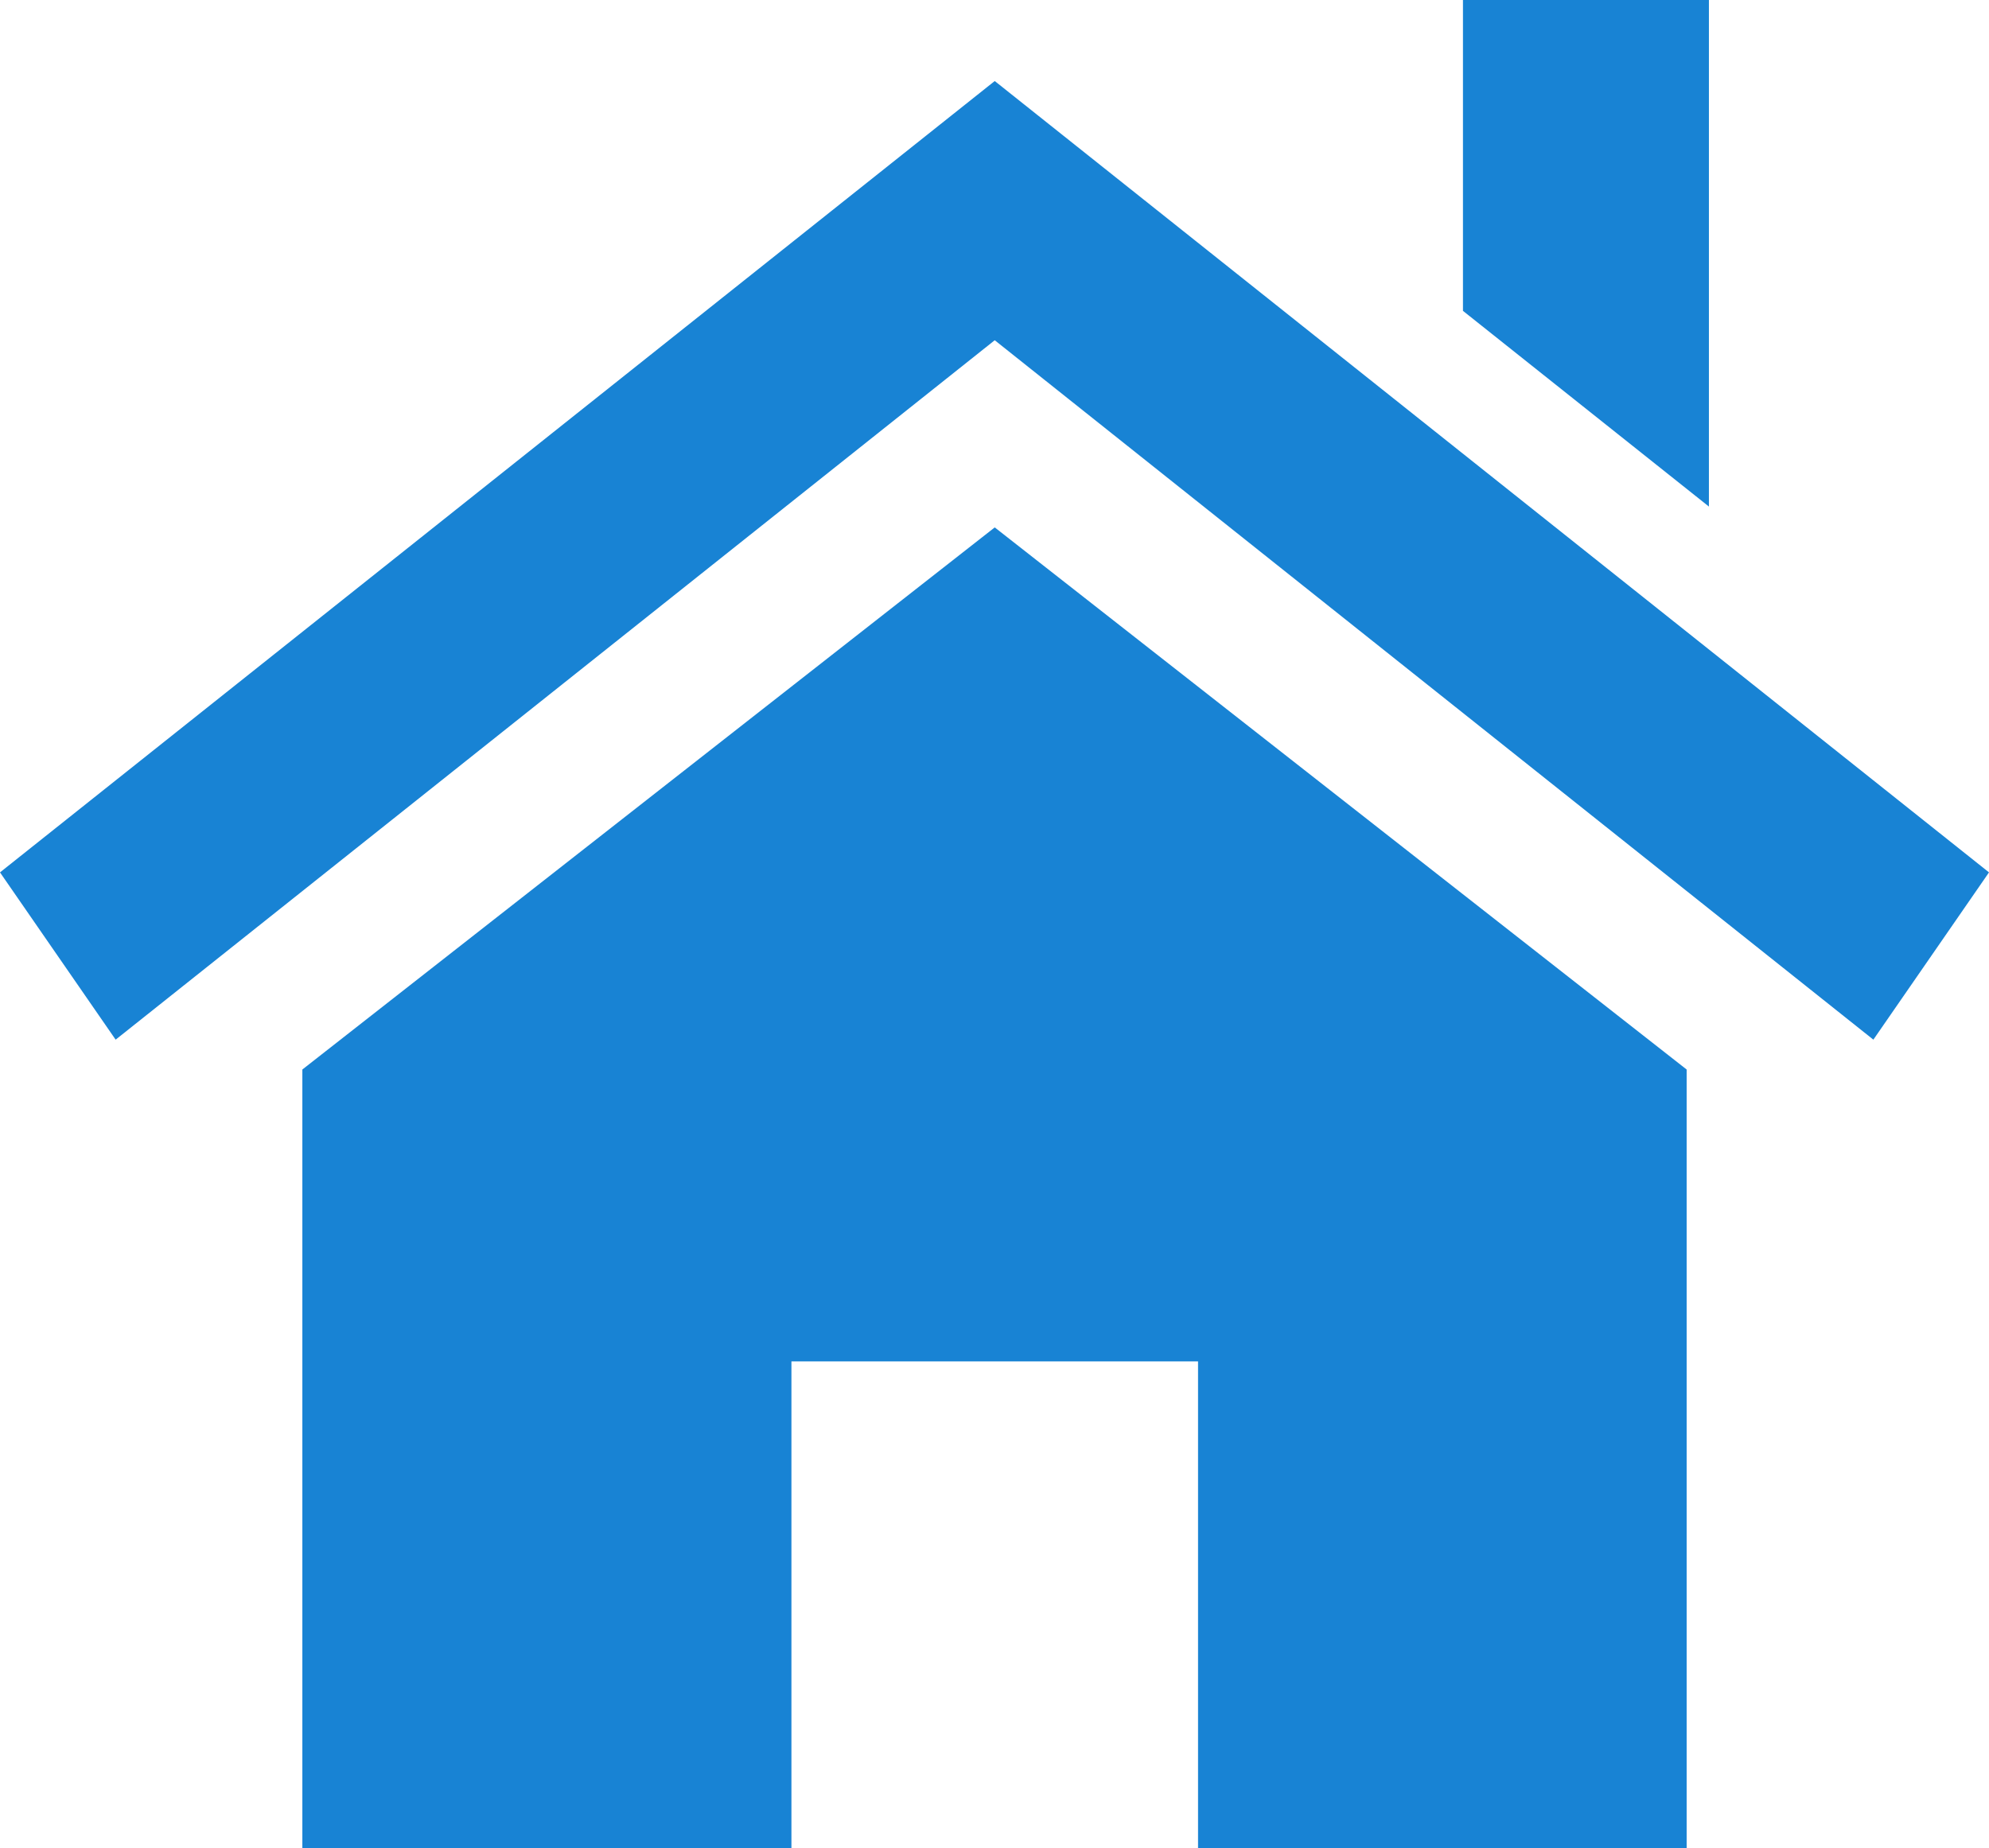
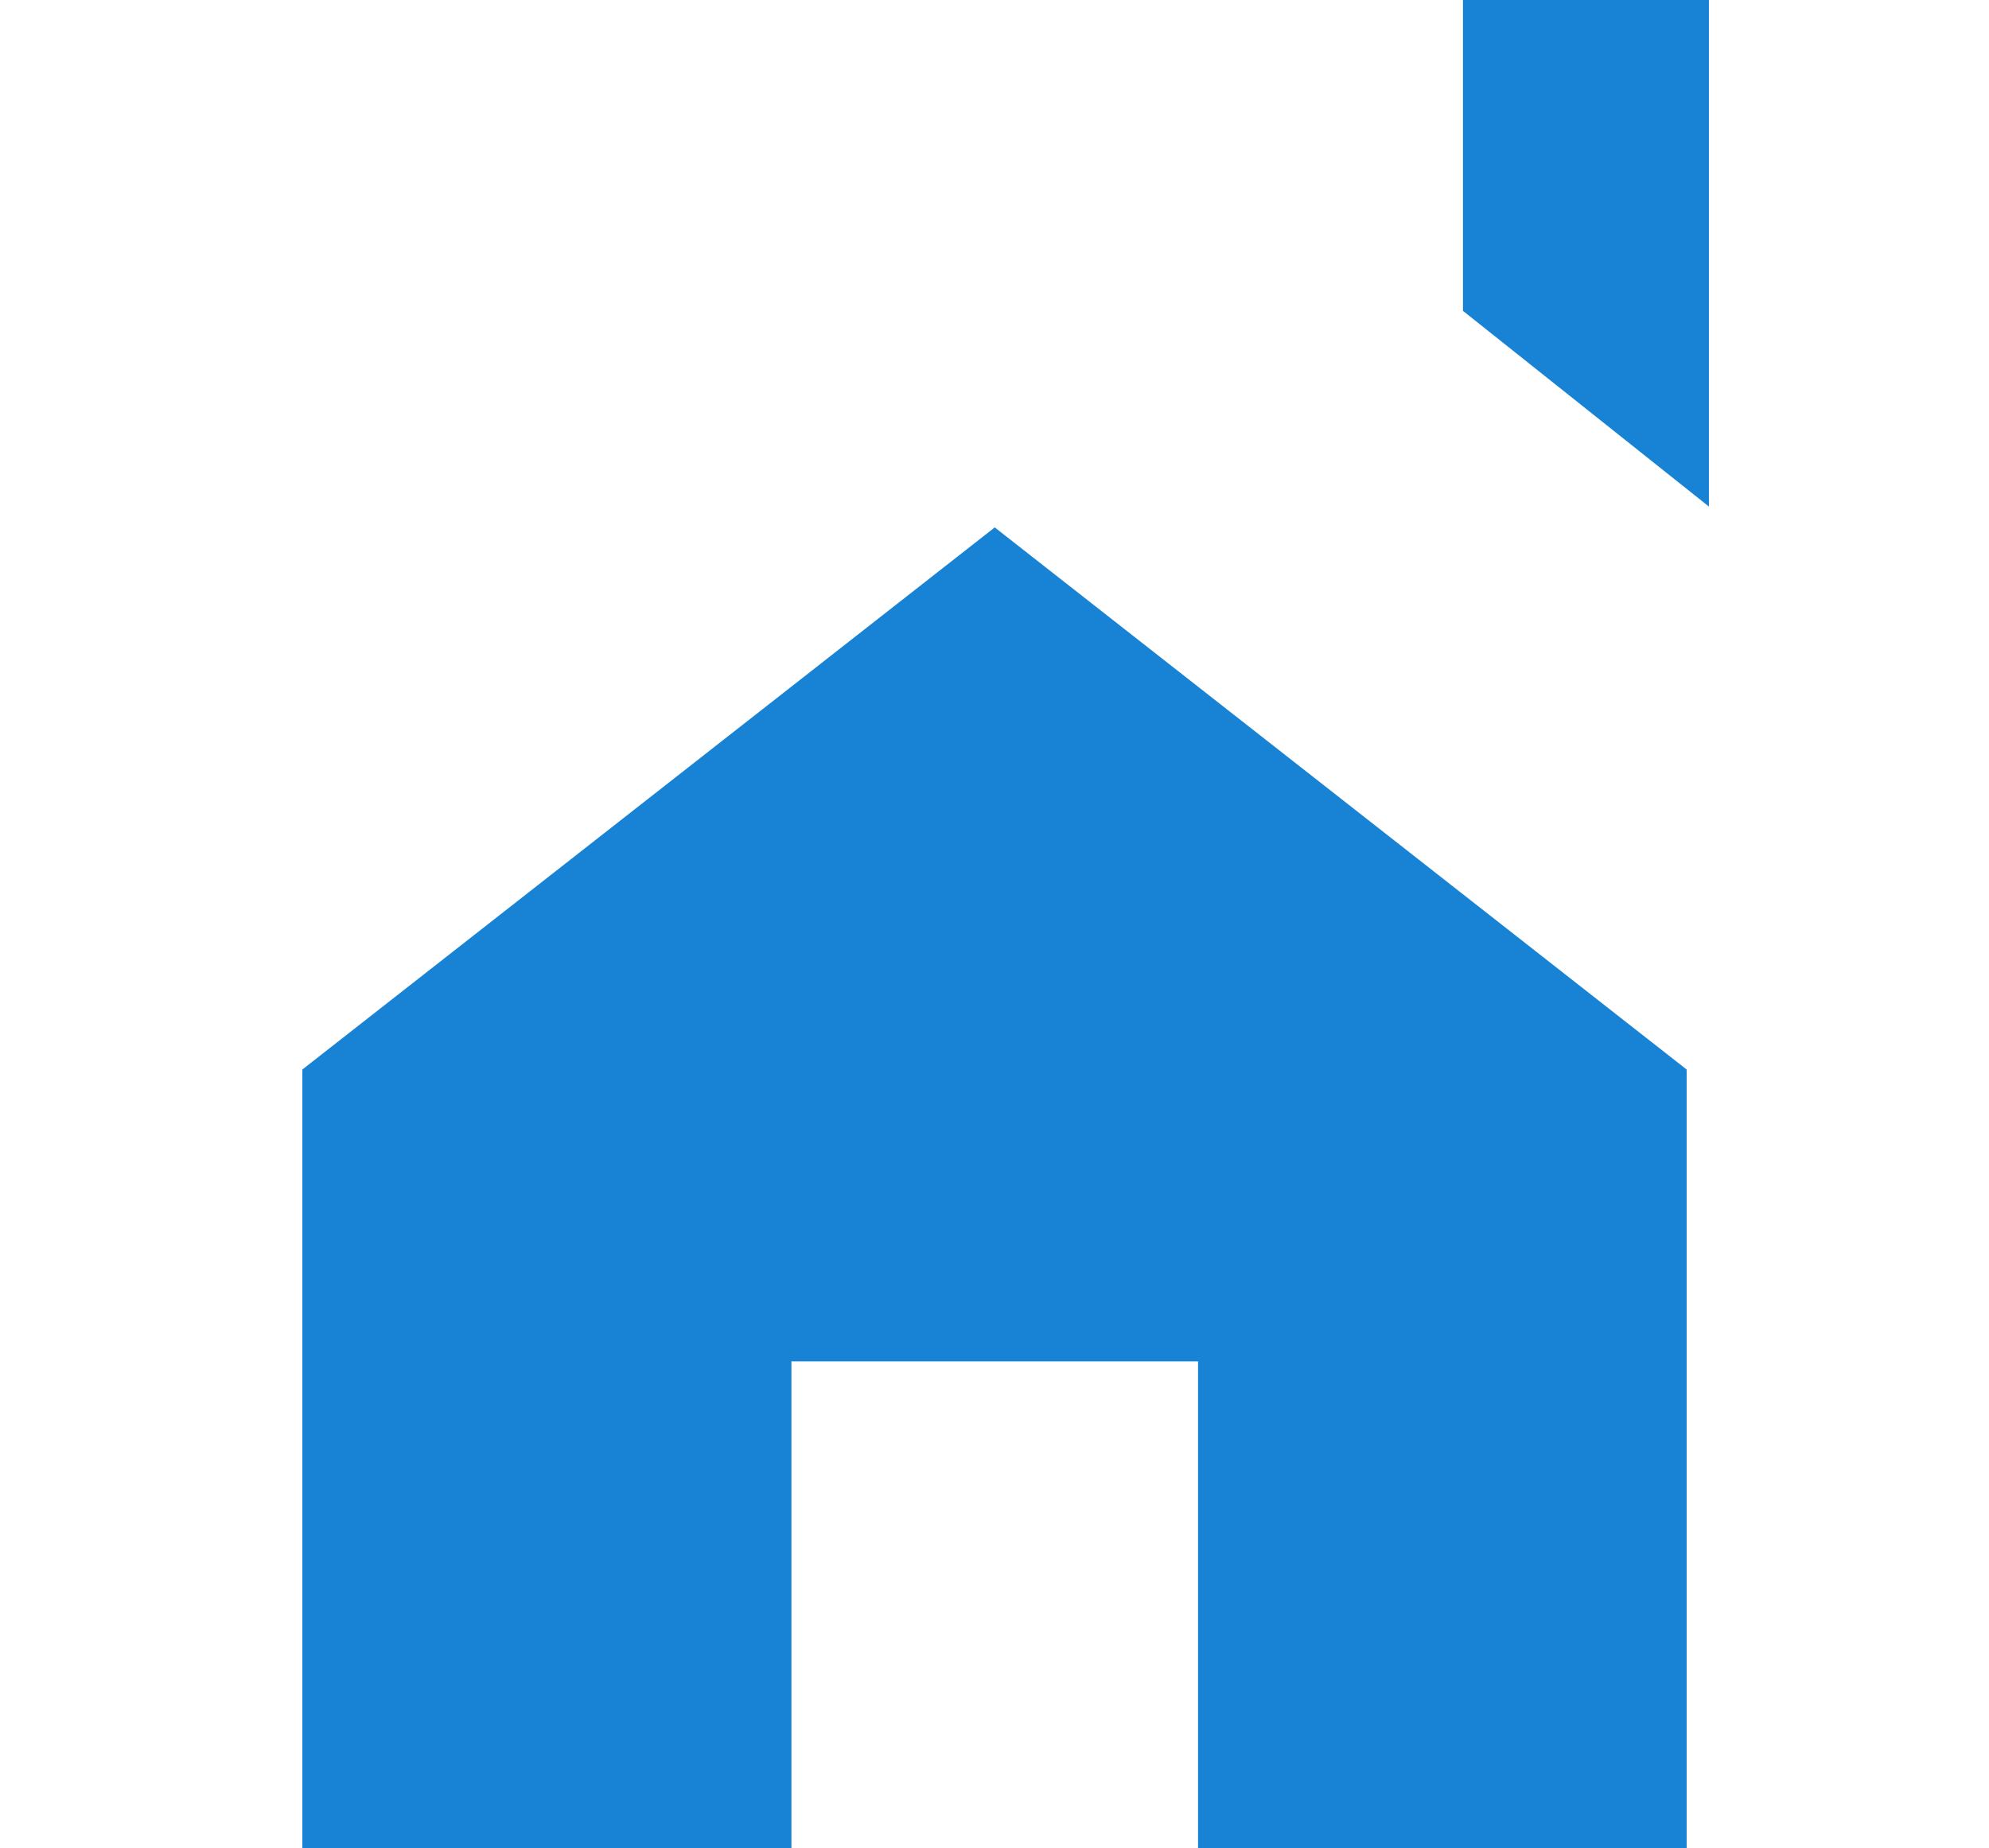
<svg xmlns="http://www.w3.org/2000/svg" viewBox="0 0 41.97 39">
  <defs>
    <style>.cls-1{fill:#1883d4;}</style>
  </defs>
  <g id="レイヤー_2" data-name="レイヤー 2">
    <g id="レイヤー_1-2" data-name="レイヤー 1">
      <polygon class="cls-1" points="35.59 22.57 35.59 39 25.28 39 25.28 28.73 16.7 28.73 16.7 39 6.38 39 6.38 22.57 20.99 11.13 35.59 22.57" />
-       <polygon class="cls-1" points="0 18.41 20.99 1.71 41.97 18.41 39.53 21.94 20.99 7.18 2.44 21.94 0 18.41" />
      <polygon class="cls-1" points="36.06 0 36.06 10.69 30.87 6.56 30.87 0 36.06 0" />
    </g>
  </g>
</svg>